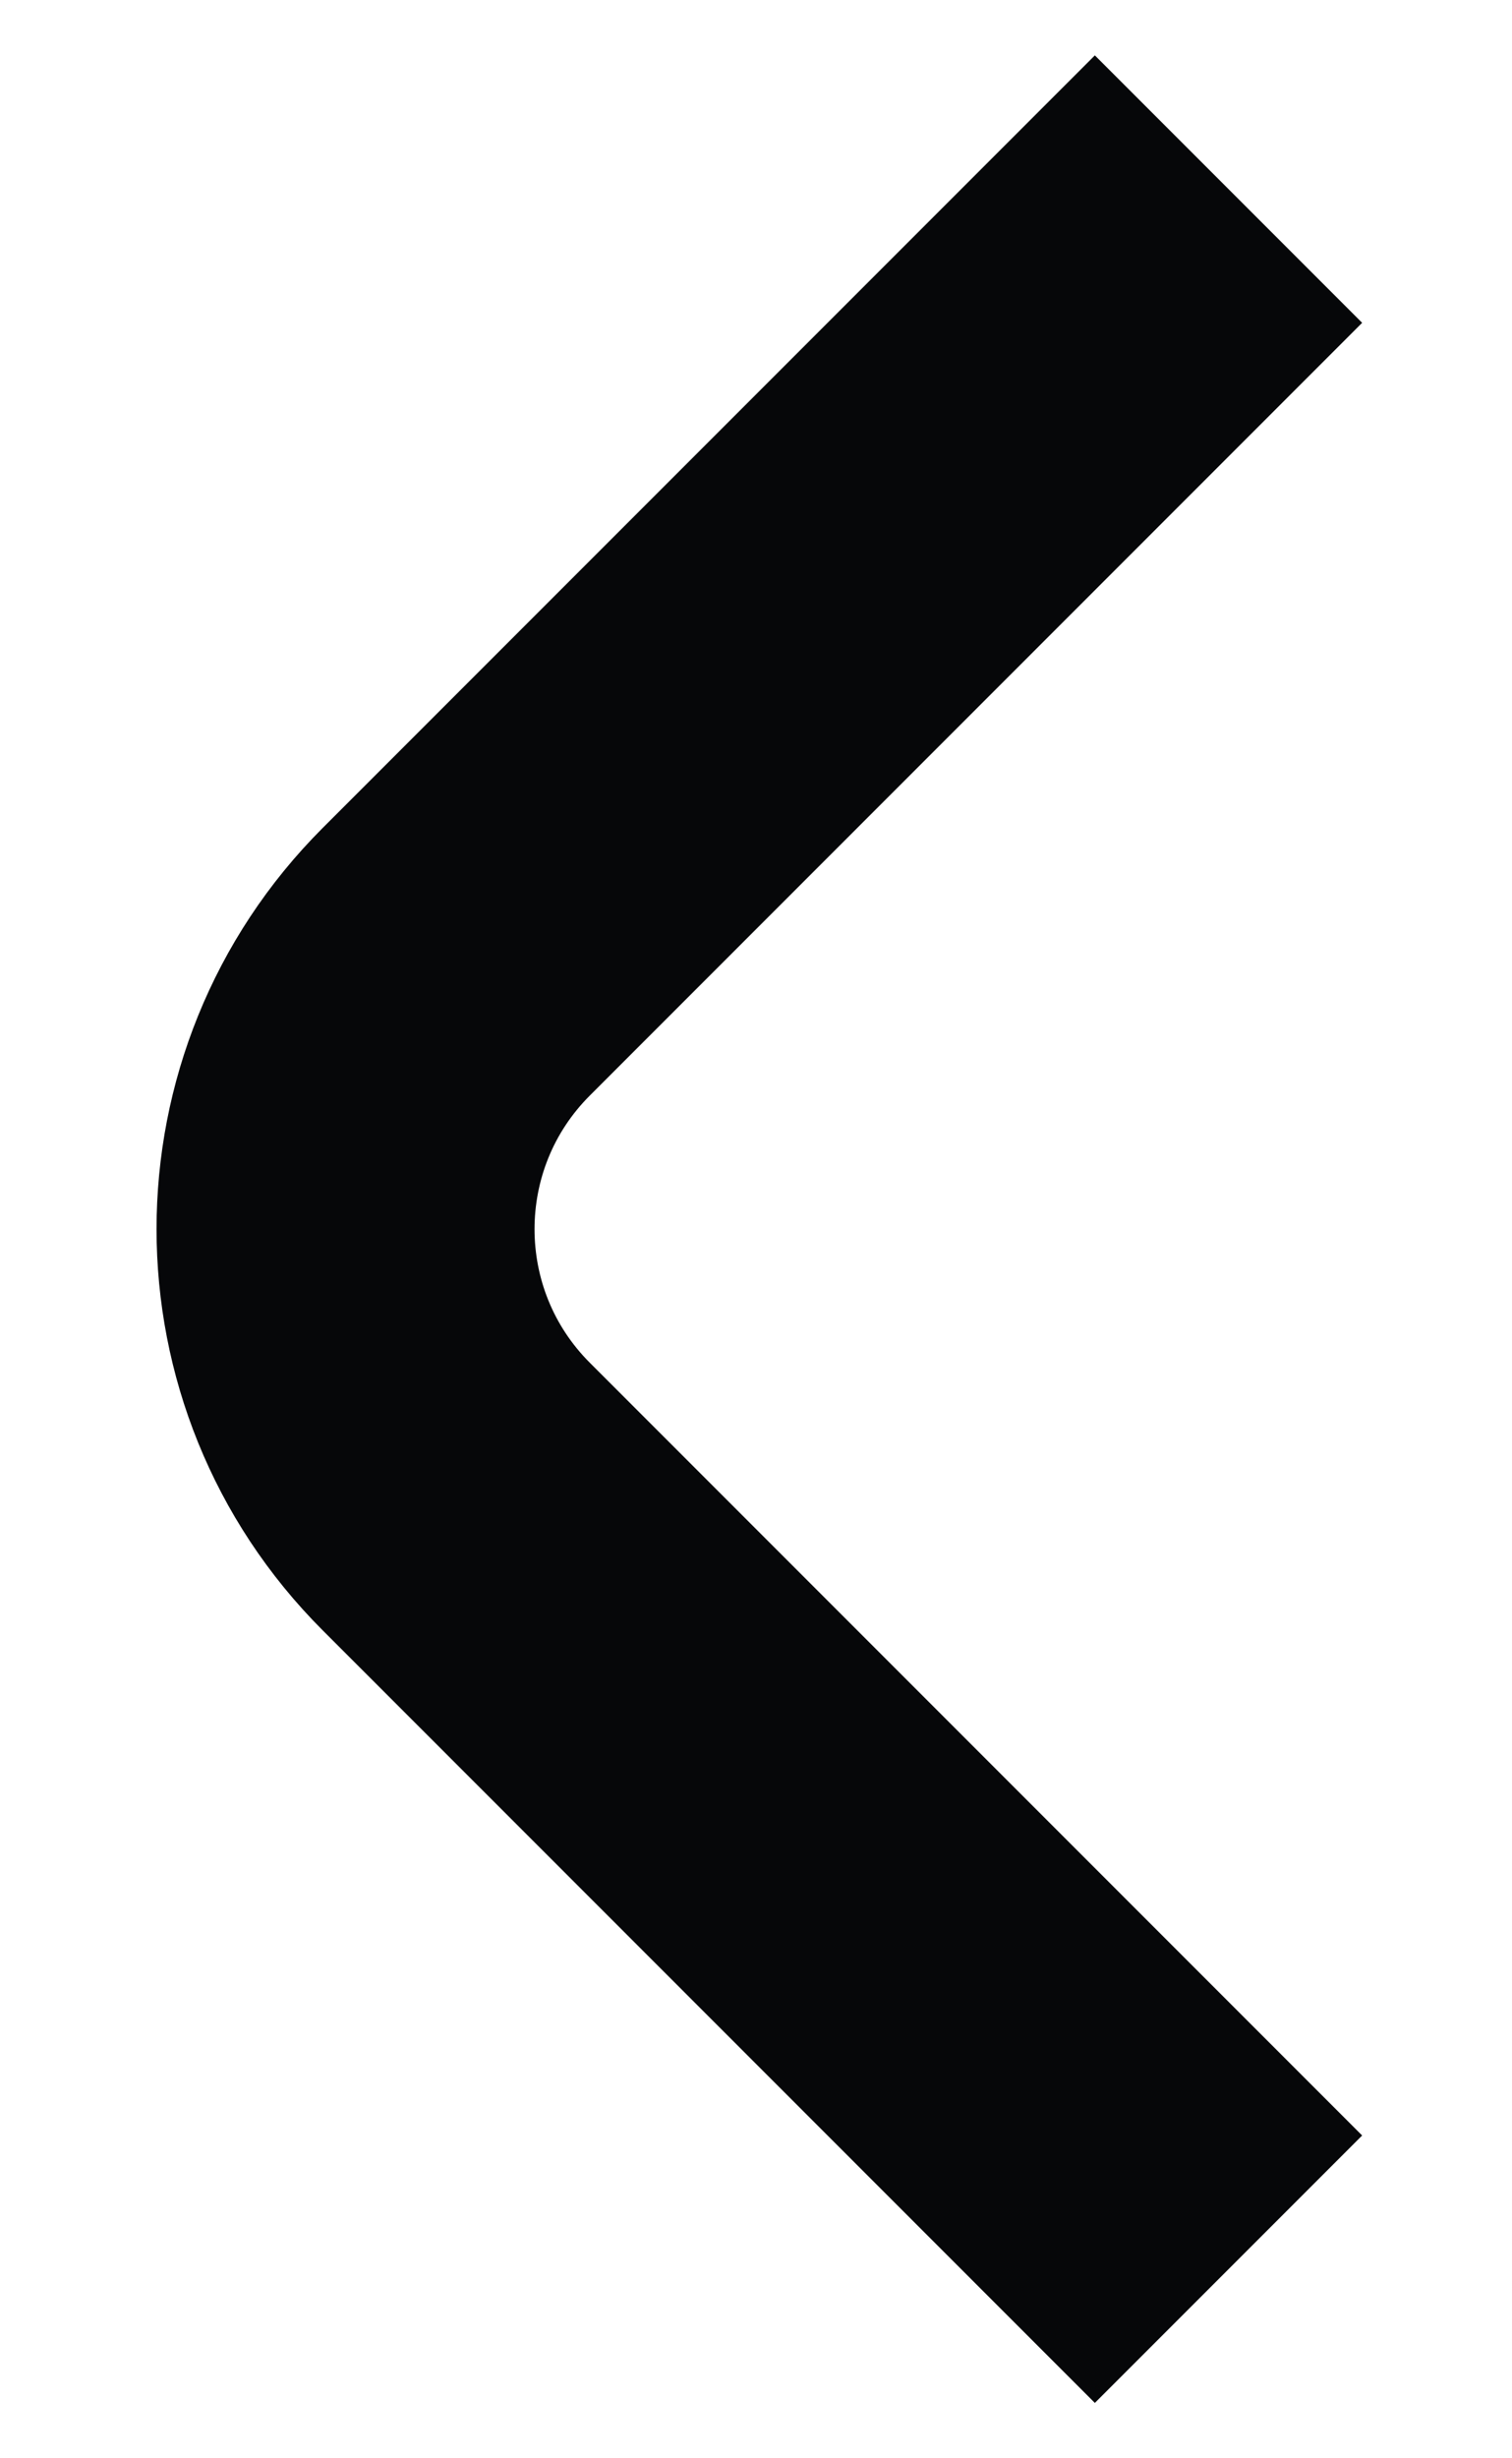
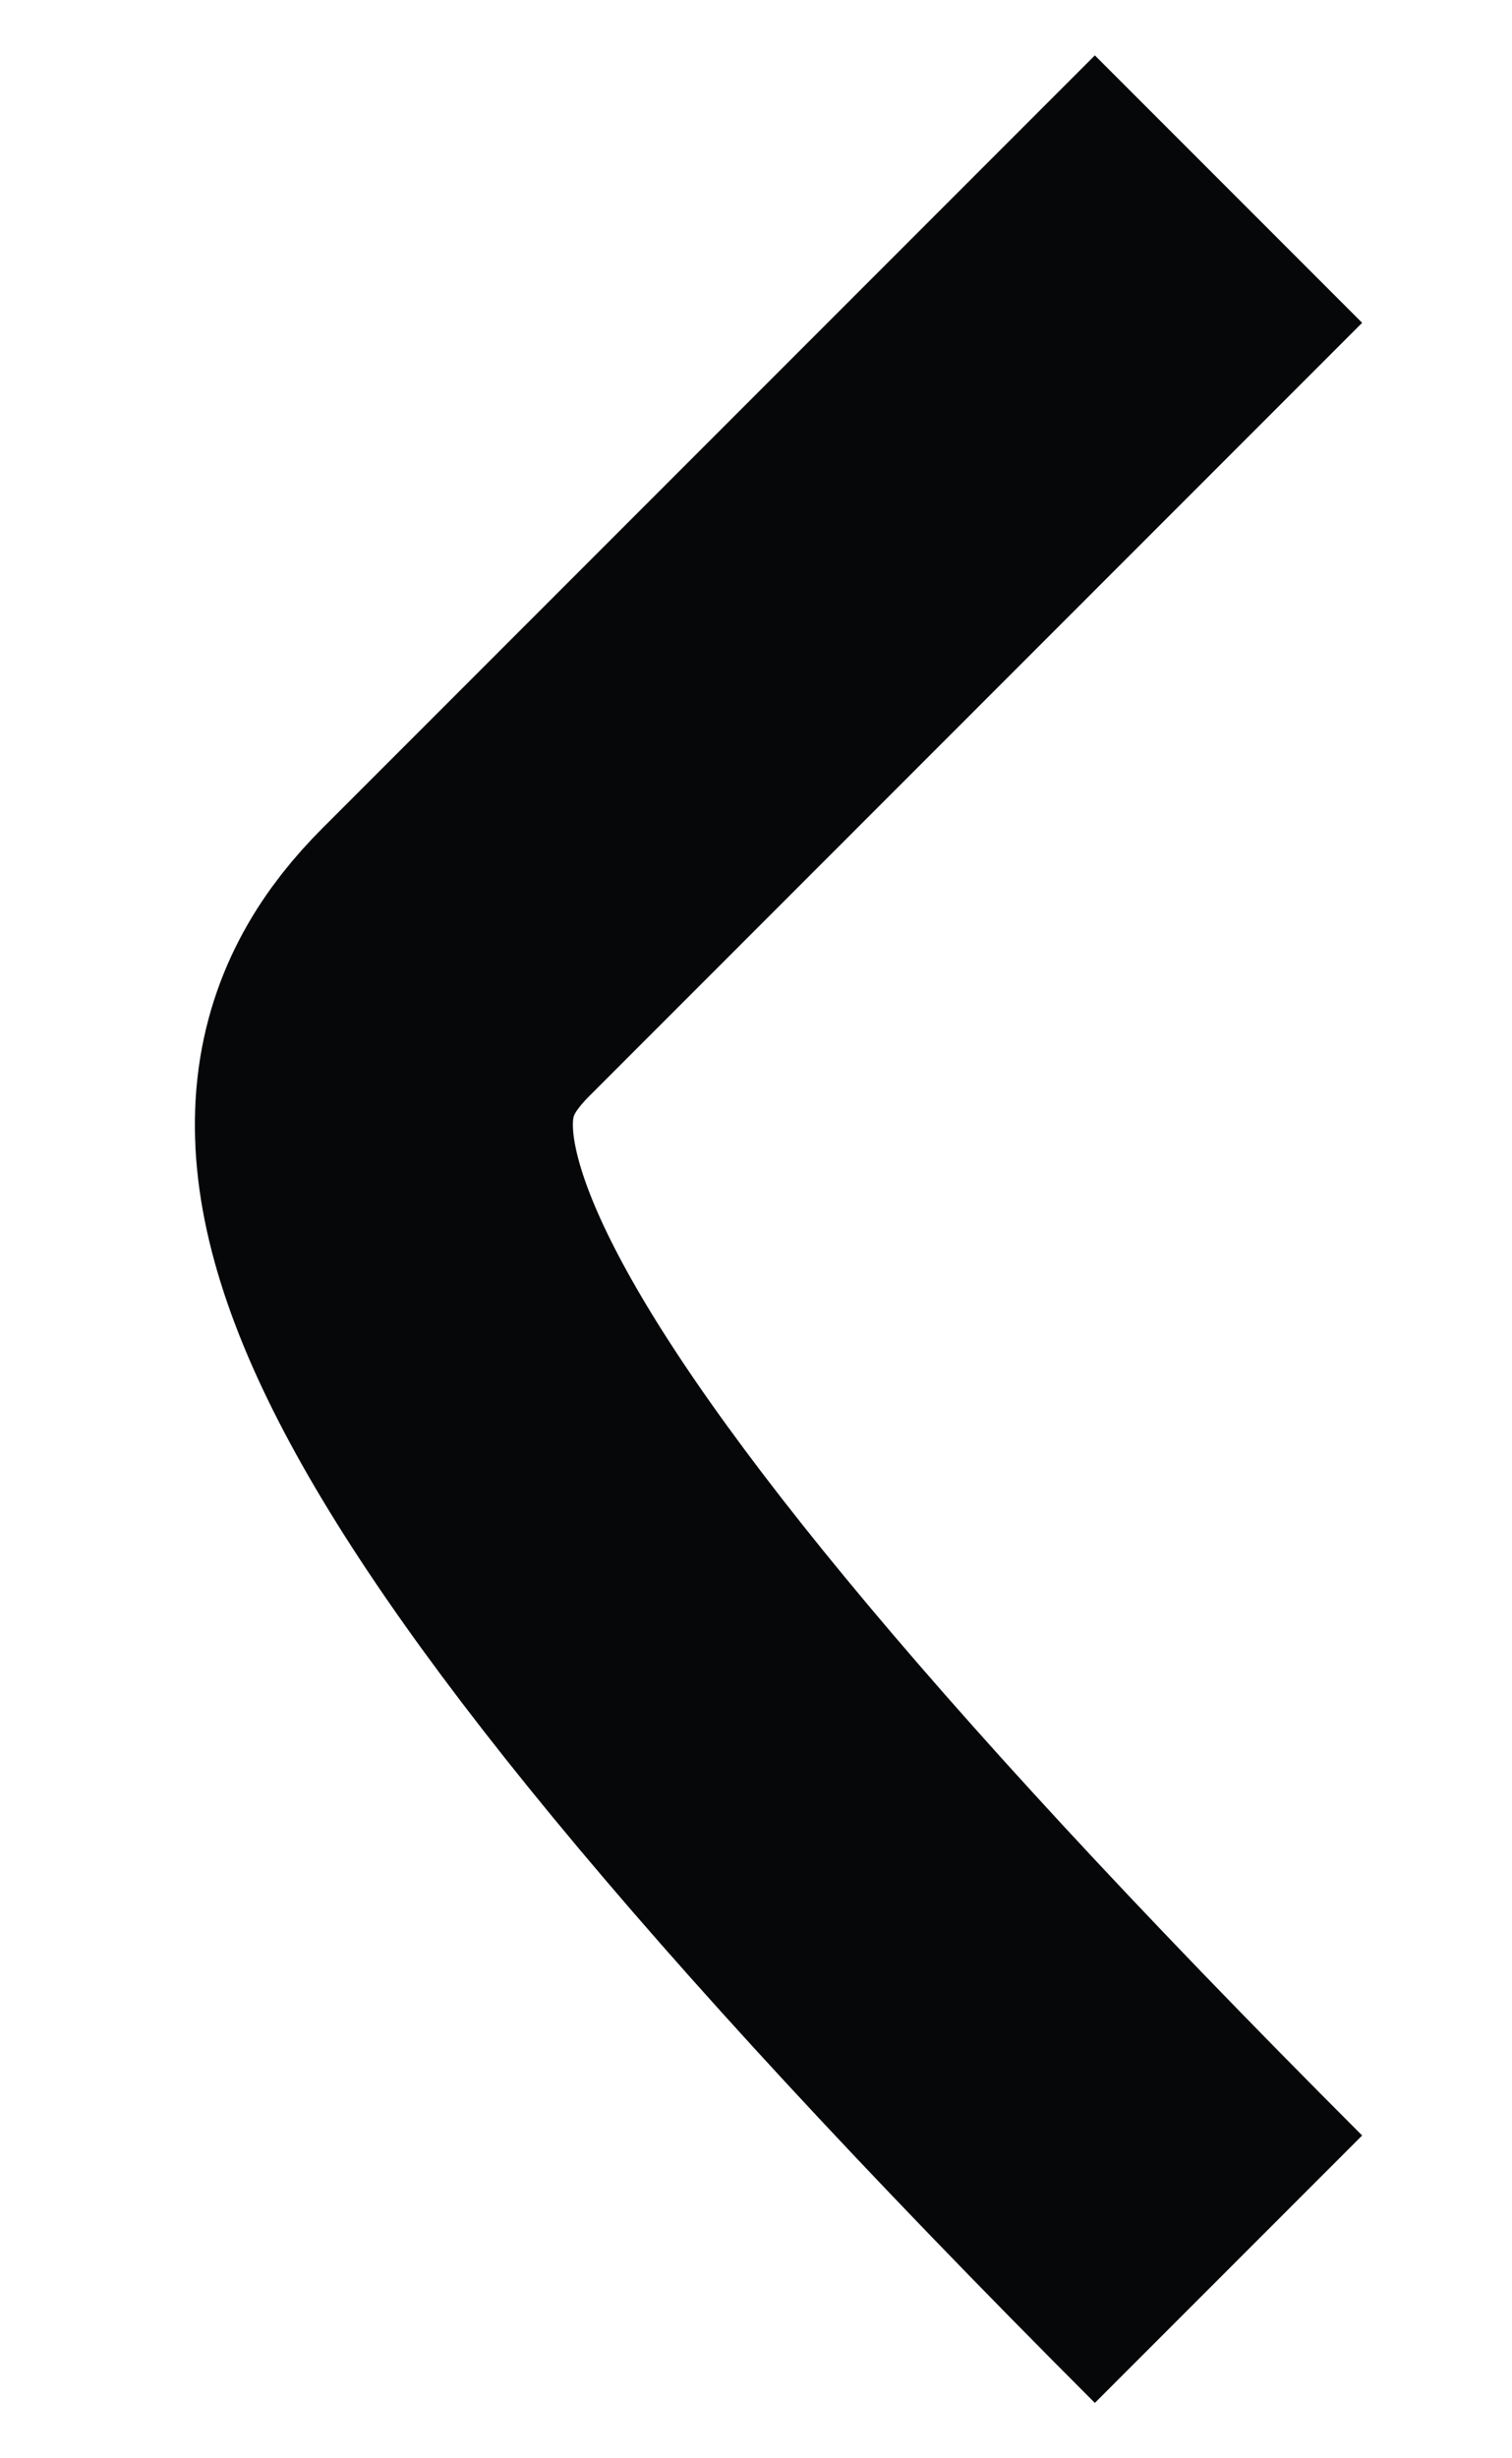
<svg xmlns="http://www.w3.org/2000/svg" width="8" height="13" viewBox="0 0 8 13" fill="none">
-   <path id="Rectangle 204" d="M6.5 12L2.414 7.914C1.633 7.133 1.633 5.867 2.414 5.086L6.5 1" stroke="#060709" stroke-width="2" />
+   <path id="Rectangle 204" d="M6.5 12C1.633 7.133 1.633 5.867 2.414 5.086L6.5 1" stroke="#060709" stroke-width="2" />
</svg>